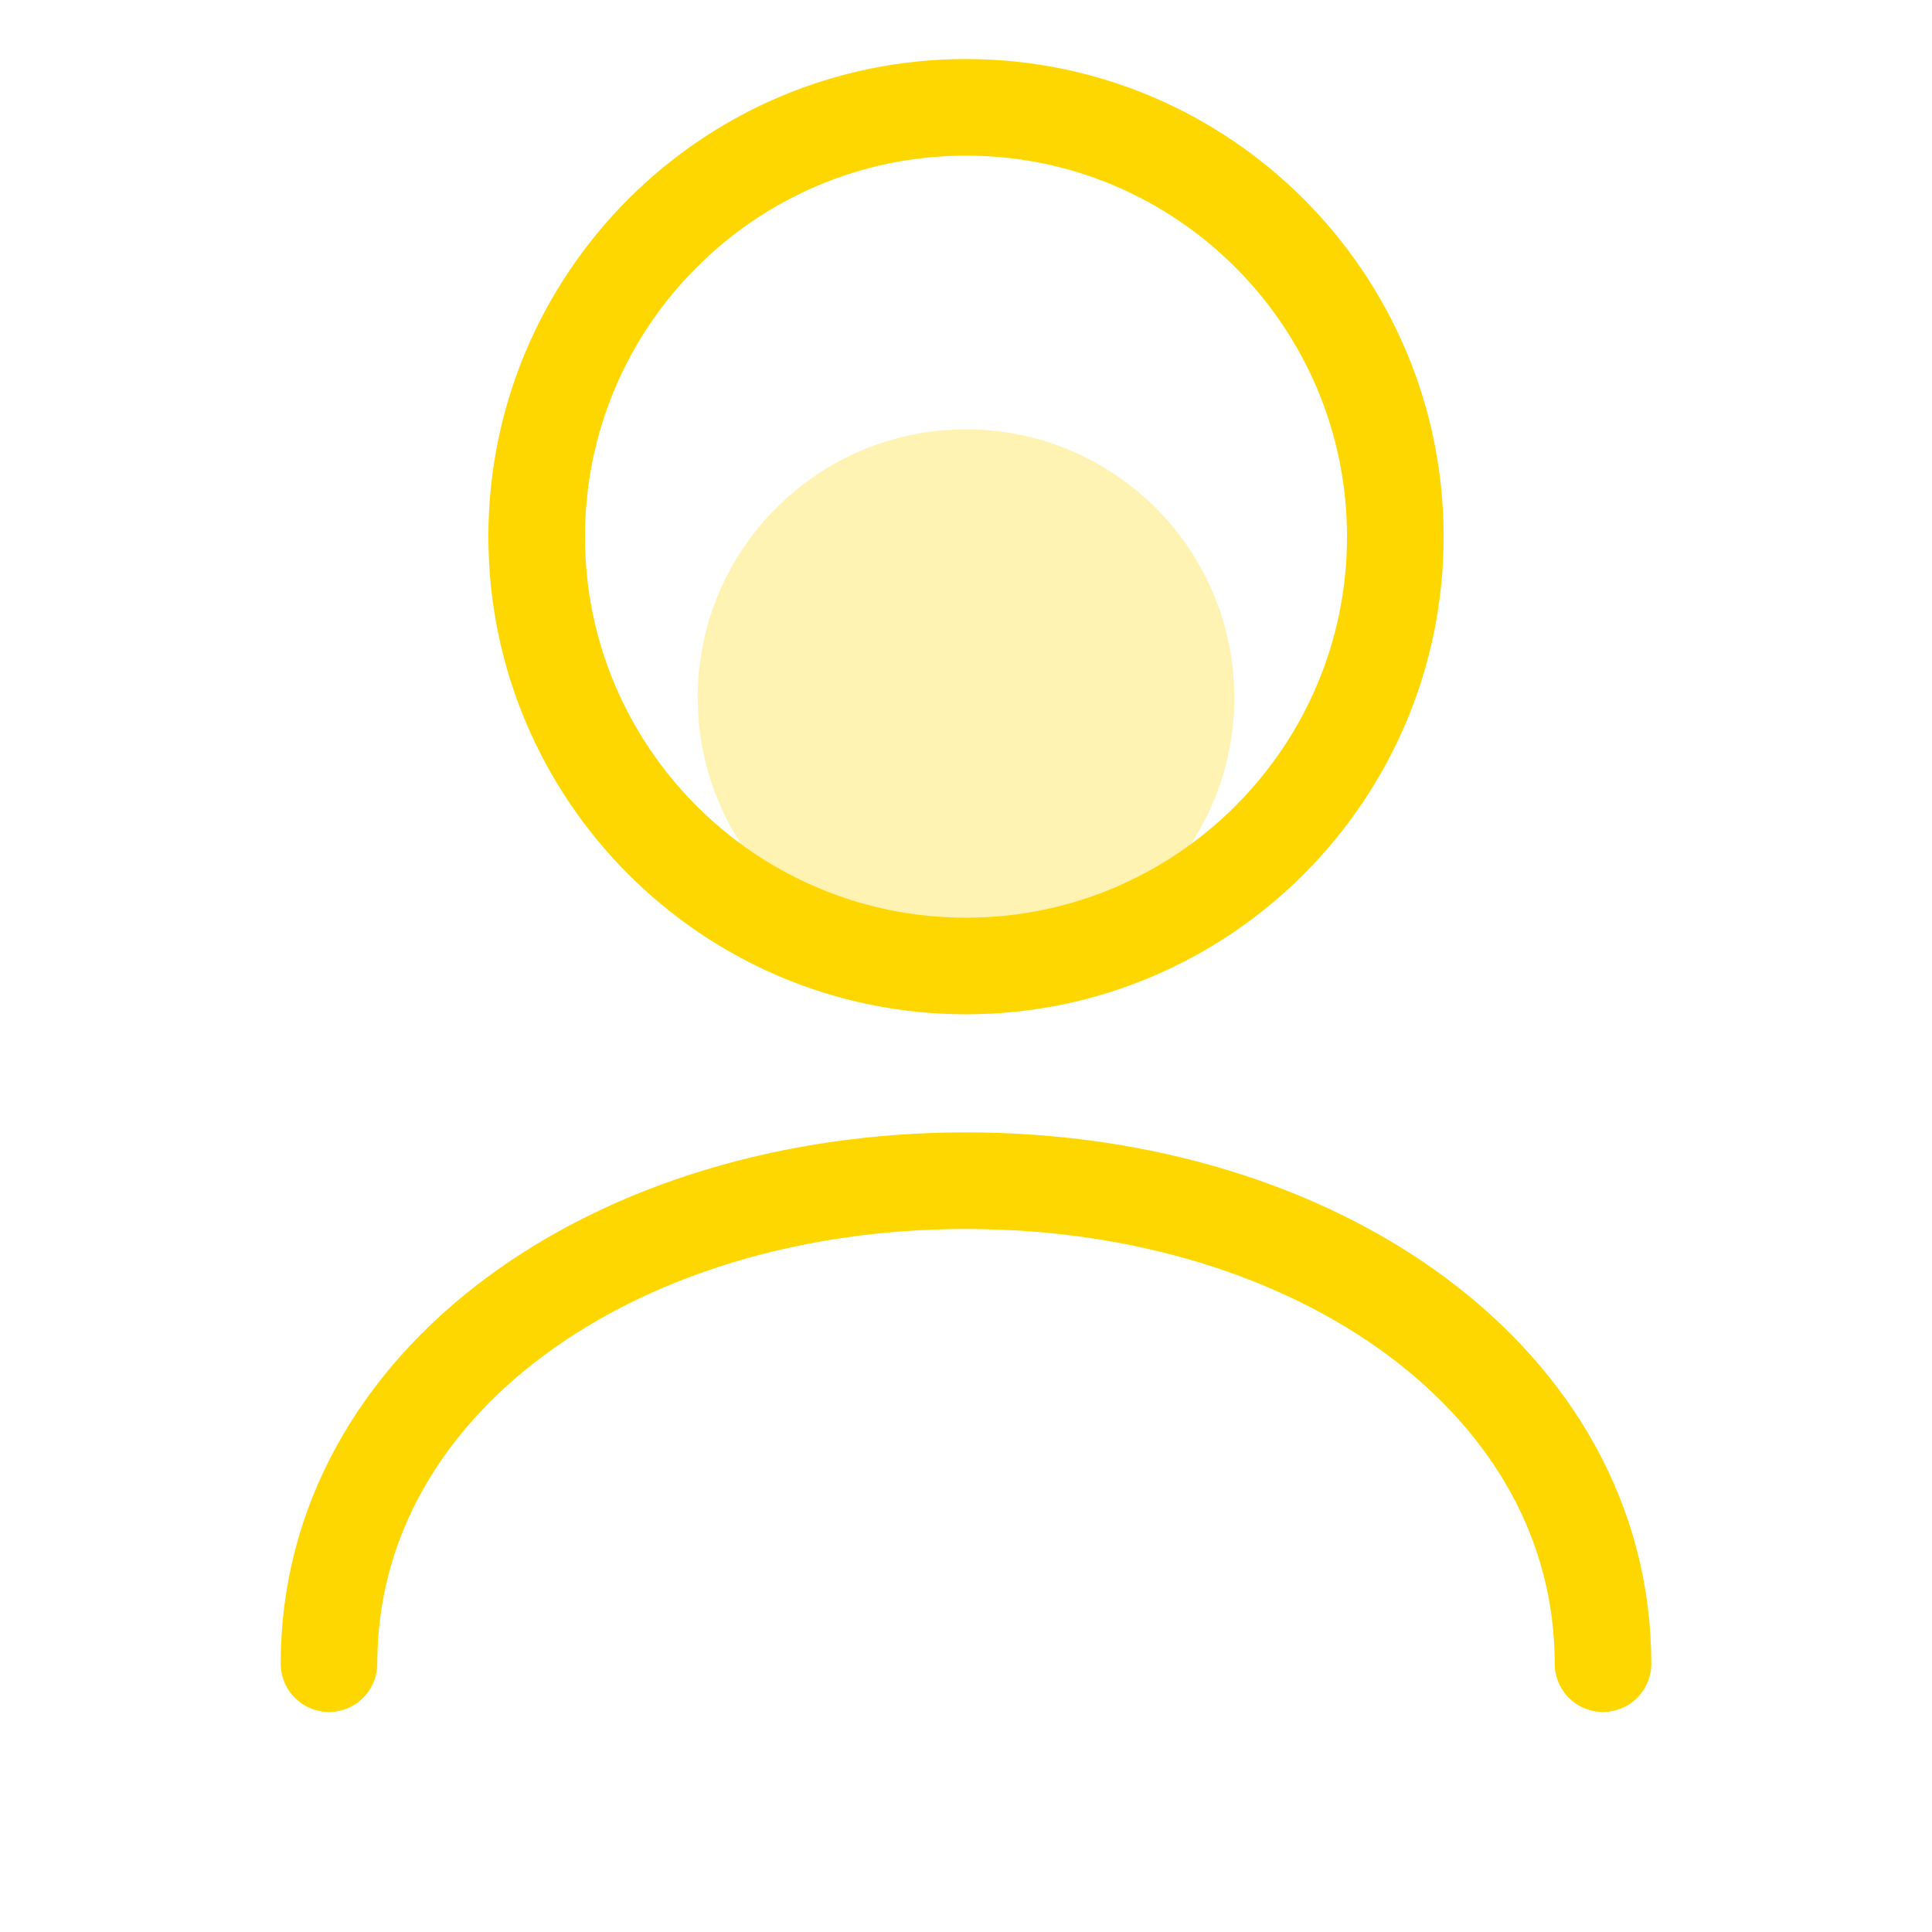
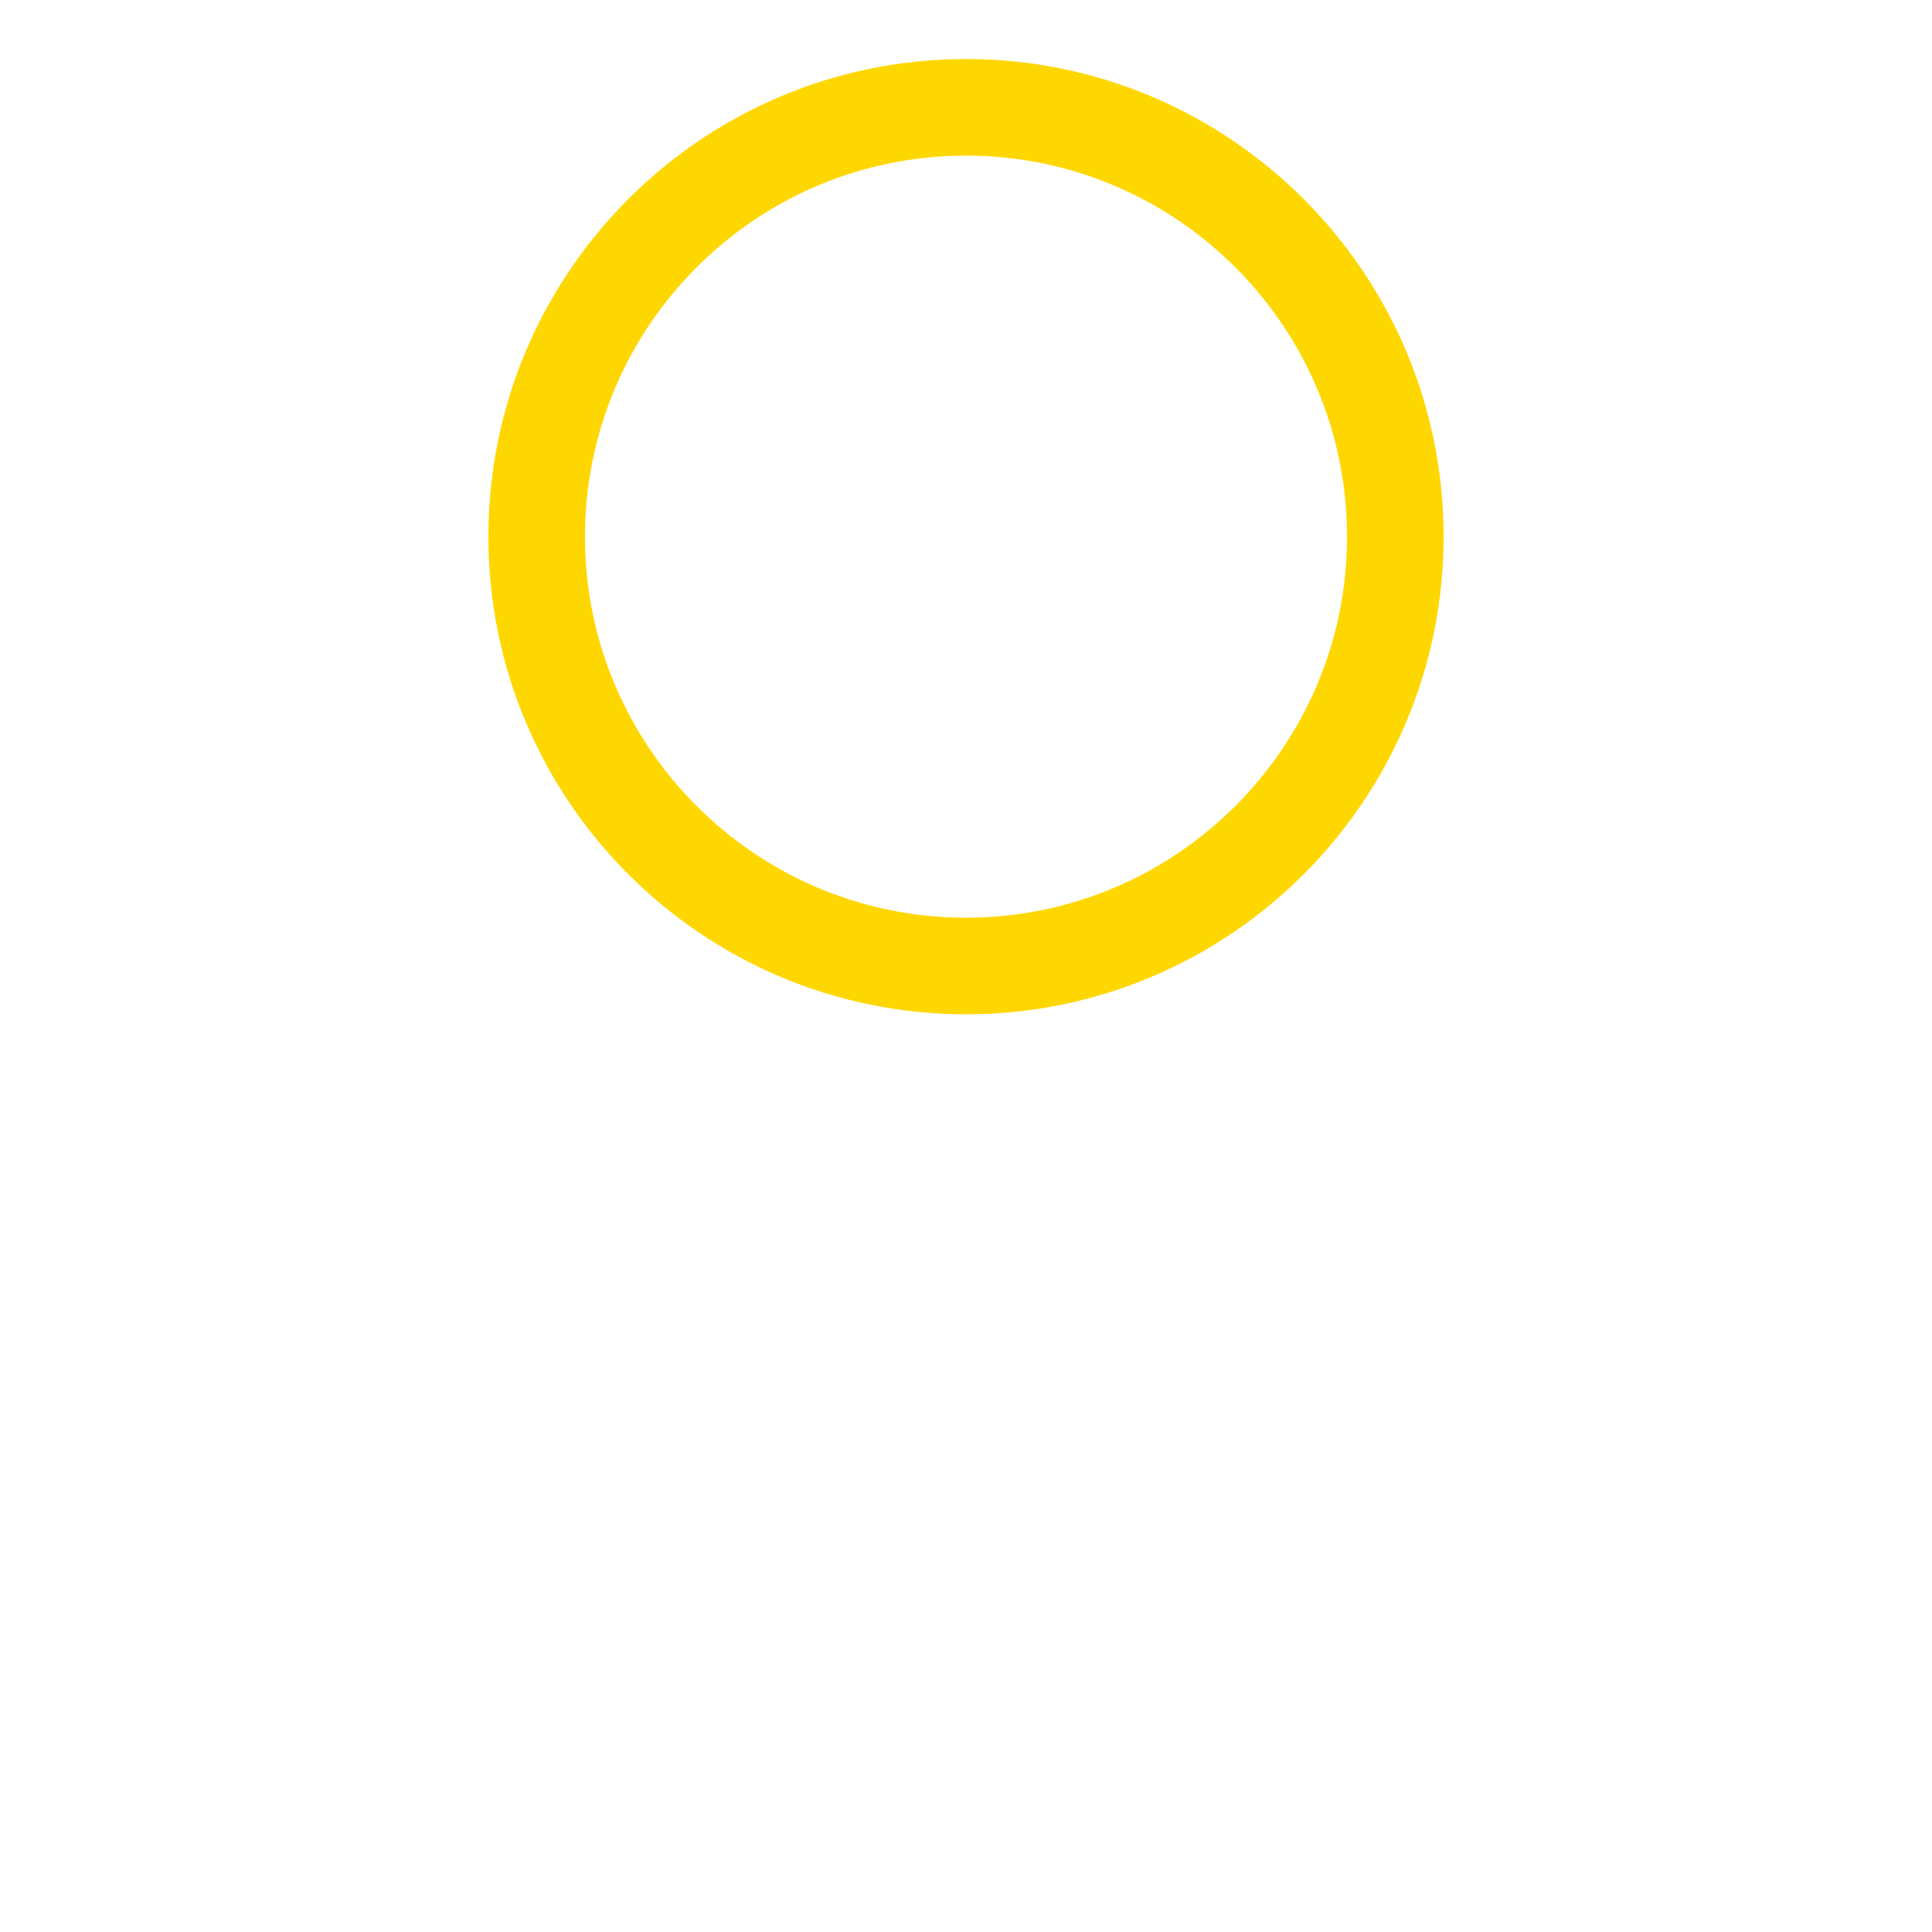
<svg xmlns="http://www.w3.org/2000/svg" width="60" height="60" viewBox="0 0 60 60" fill="none">
  <path d="M30 30C37.356 30 43.333 24.023 43.333 16.667C43.333 9.31 37.356 3.333 30 3.333C22.643 3.333 16.667 9.31 16.667 16.667C16.667 24.023 22.643 30 30 30Z" stroke="#FFD700" stroke-width="3" stroke-linecap="round" stroke-linejoin="round" />
-   <path d="M10.217 51.667C10.217 42.917 19.05 36.667 30 36.667C40.95 36.667 49.783 42.917 49.783 51.667" stroke="#FFD700" stroke-width="3" stroke-linecap="round" stroke-linejoin="round" />
-   <path d="M30 30C34.602 30 38.333 26.269 38.333 21.667C38.333 17.064 34.602 13.333 30 13.333C25.398 13.333 21.667 17.064 21.667 21.667C21.667 26.269 25.398 30 30 30Z" fill="#FFD700" fill-opacity="0.3" />
</svg>